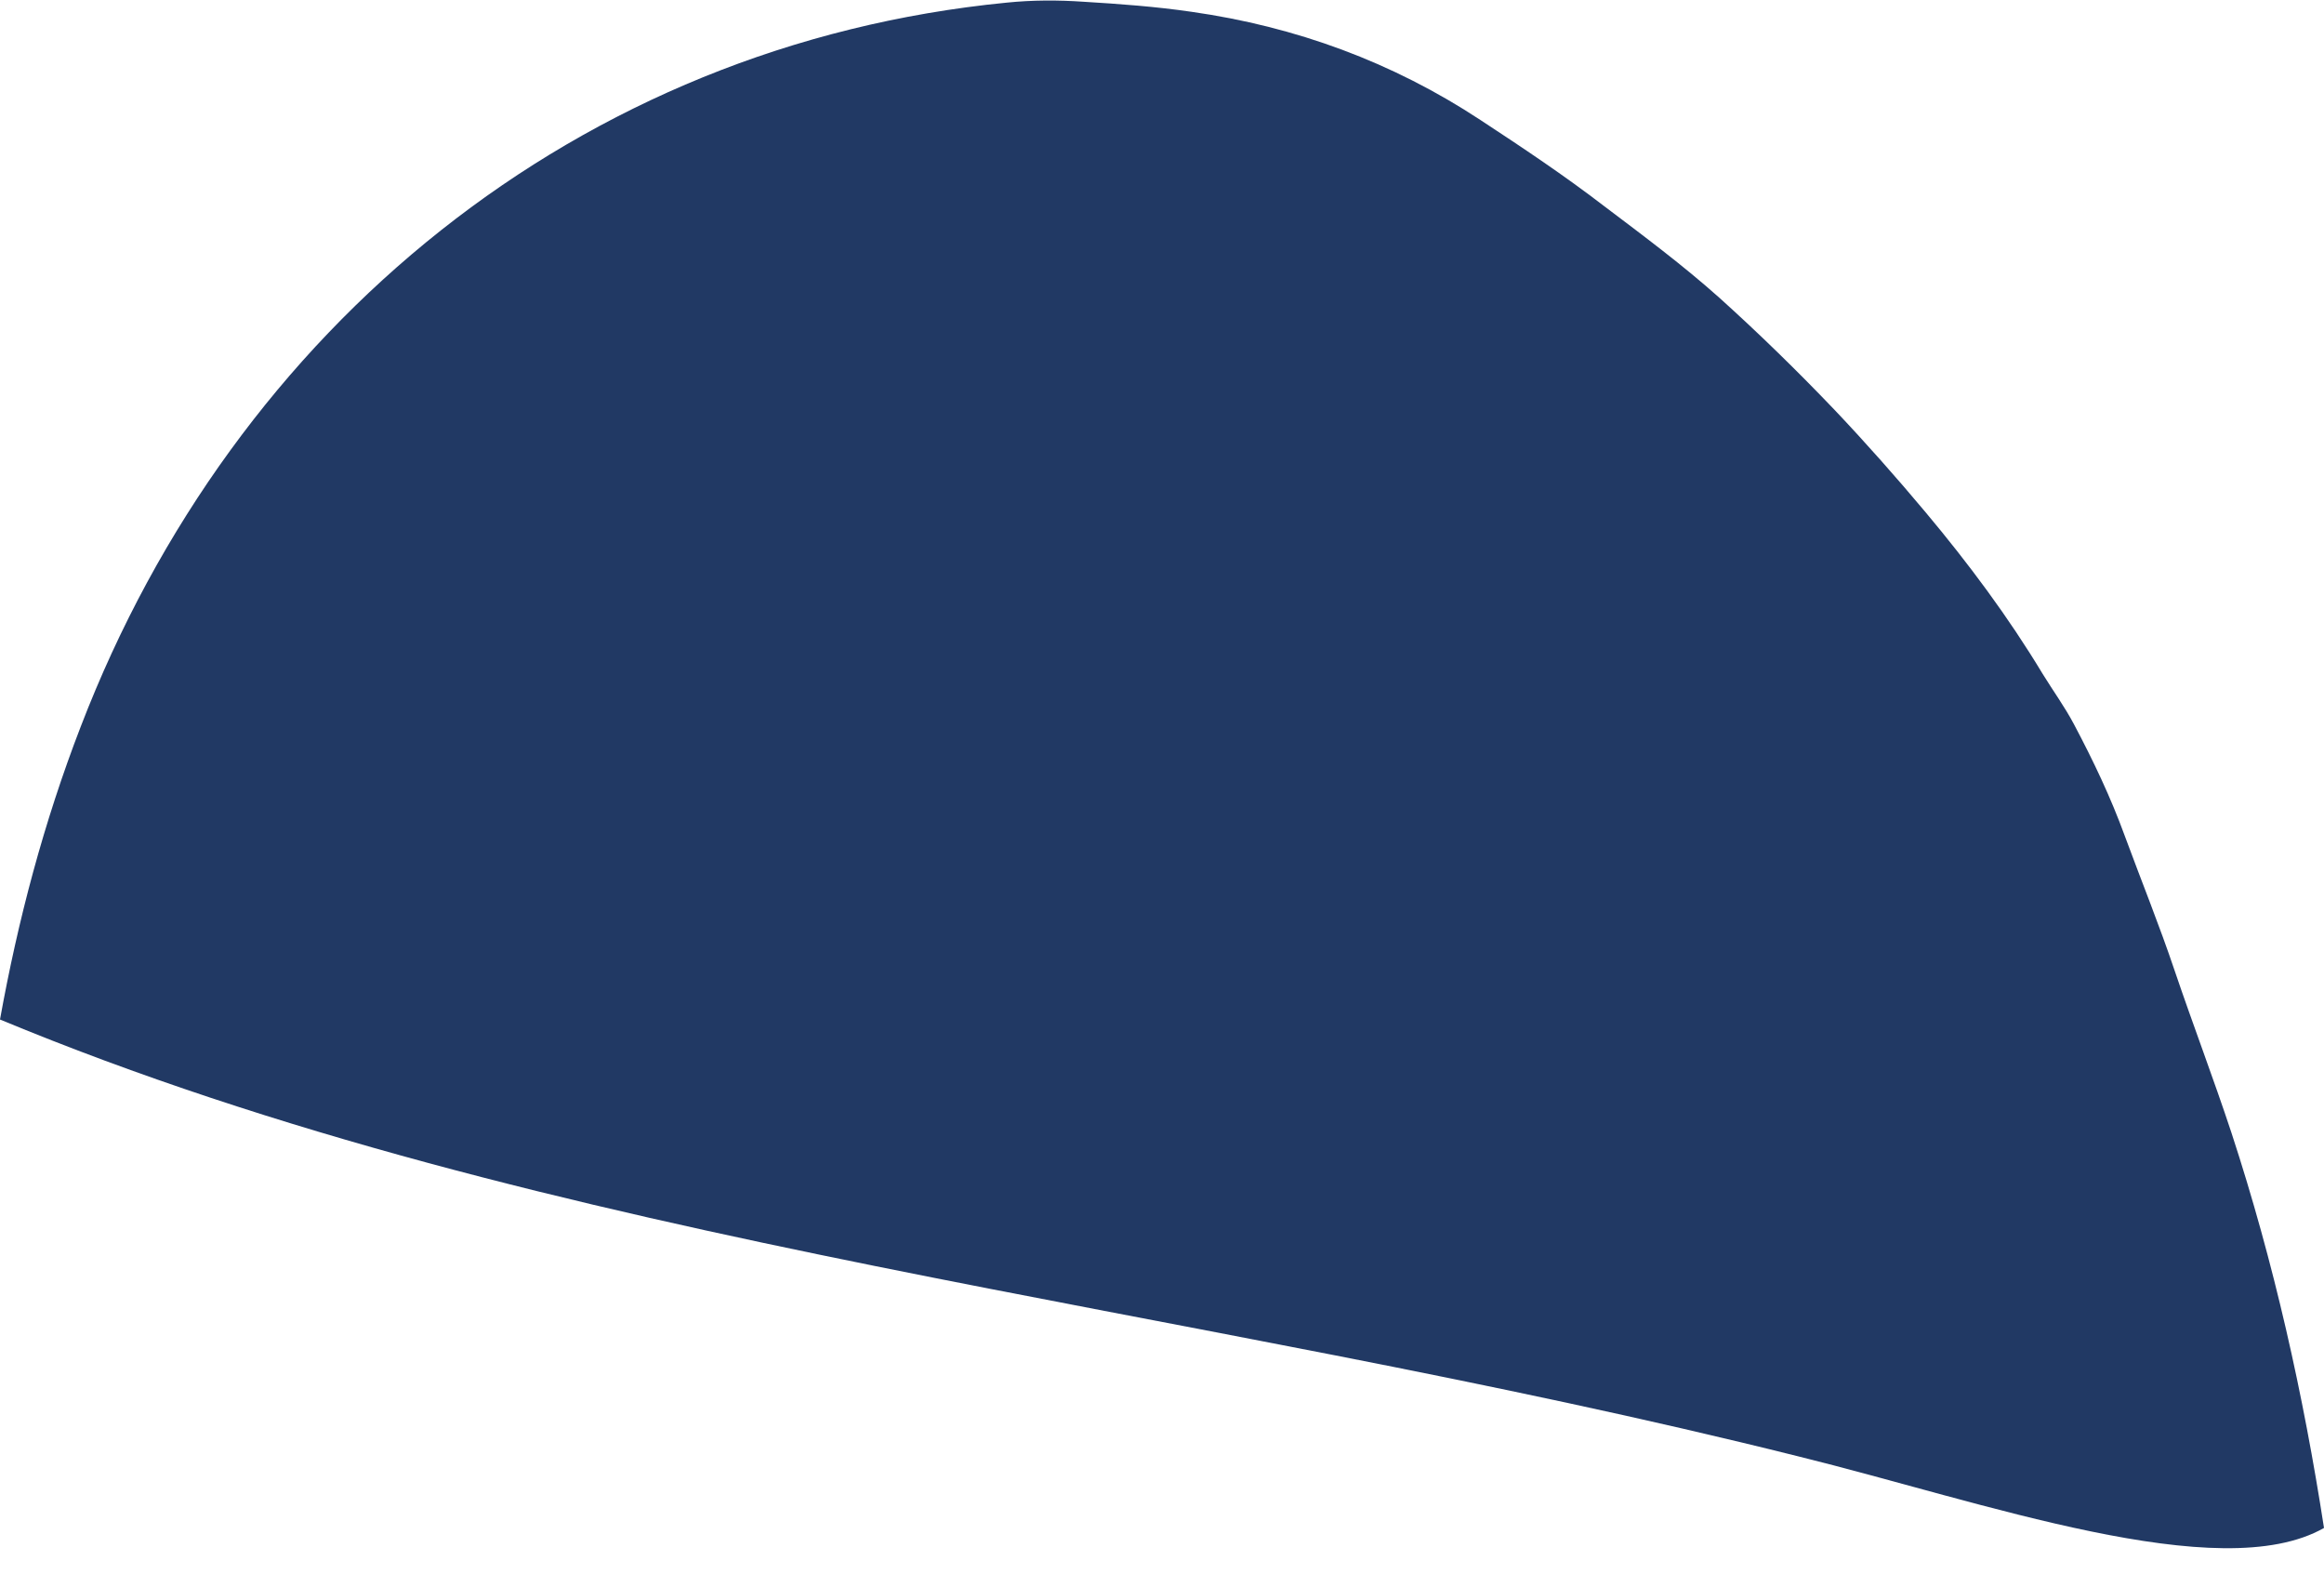
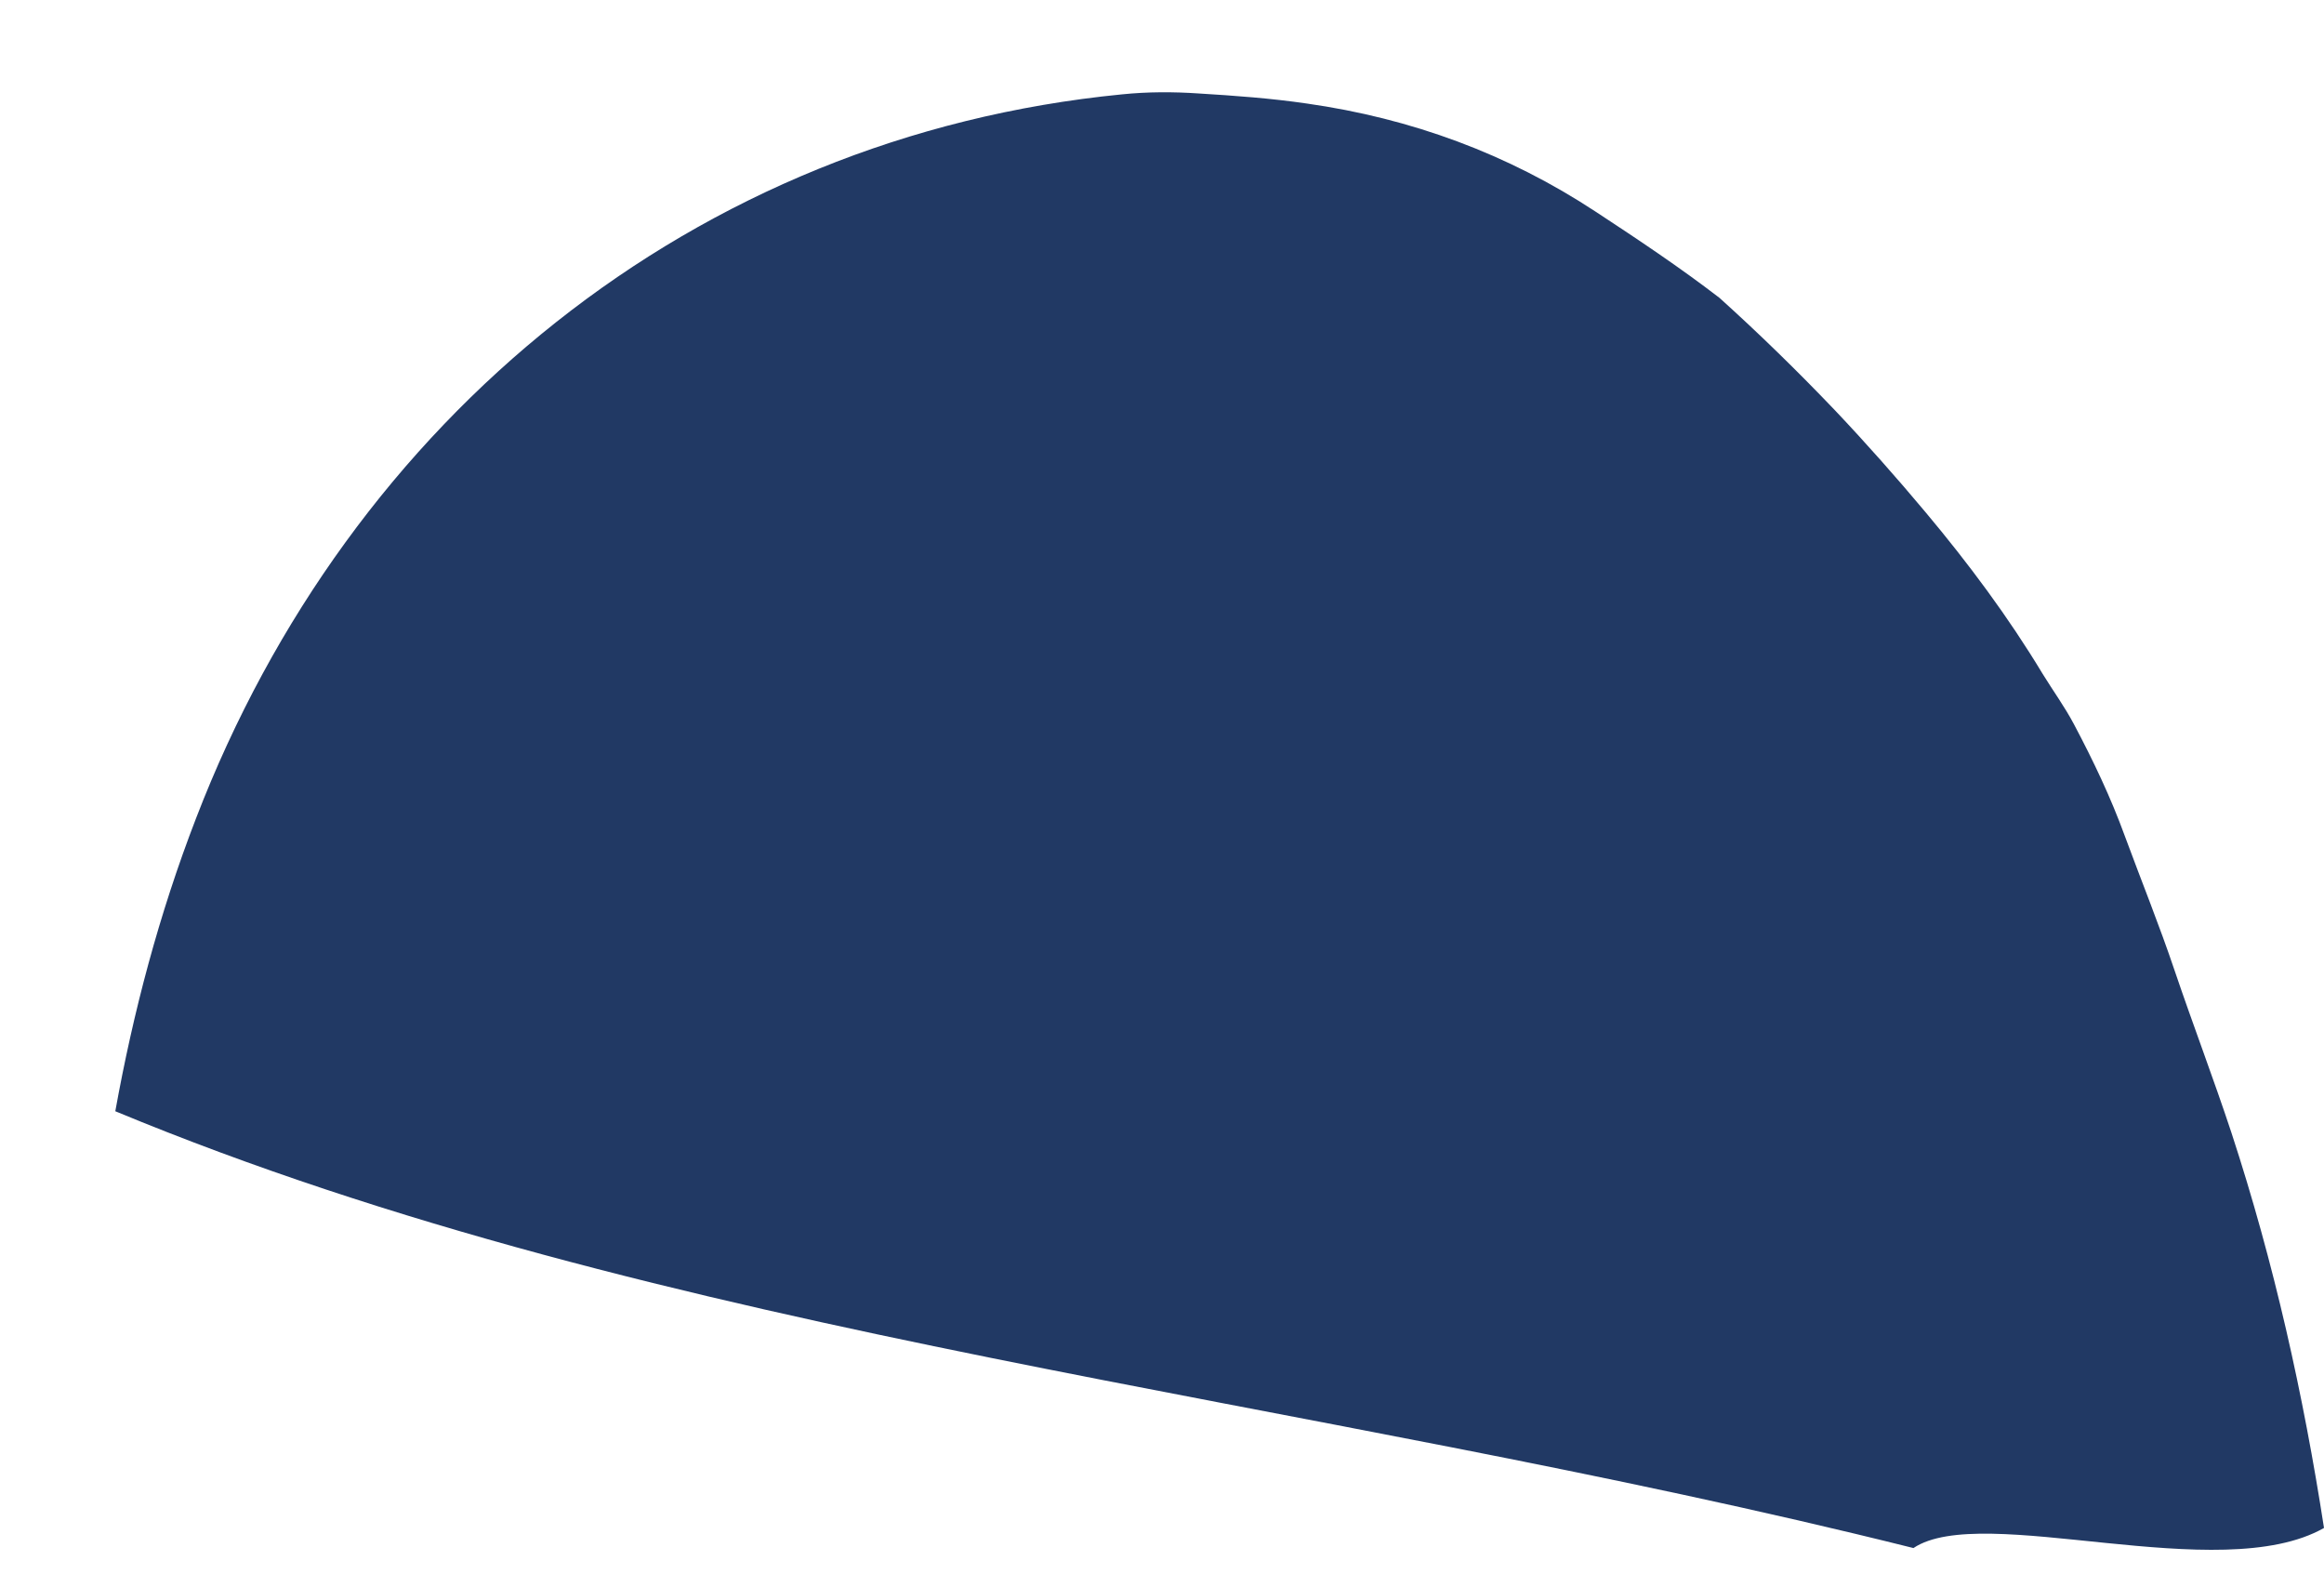
<svg xmlns="http://www.w3.org/2000/svg" fill="#213964" height="363.4" preserveAspectRatio="xMidYMid meet" version="1" viewBox="22.4 62.0 532.1 363.4" width="532.1" zoomAndPan="magnify">
  <g id="change1_1">
-     <path d="M554.5,411.8c-4.7-30.4-11.4-60.6-21.2-90.5c-4.1-12.4-8.8-24.7-13-37.1c-3.5-10.4-7.6-20.5-11.4-30.8 c-3.2-8.8-7.2-17.2-11.6-25.5c-2.1-4-4.8-7.7-7.2-11.6c-7.9-13.1-17-25.3-26.8-37c-6.7-8-13.6-15.8-20.8-23.4 c-8.5-8.9-17.3-17.5-26.4-25.7c-8.4-7.5-17.4-14.2-26.4-21c-9.1-7-18.7-13.4-28.3-19.7c-20.2-13.3-42.3-21.4-66.2-24.8 c-8.2-1.2-16.5-1.8-24.7-2.3c-5.9-0.4-11.7-0.4-17.6,0.2c-98,9.6-176.8,74.2-212,165.7c-8.5,22-14.4,44.4-18.5,67.1 c126.3,52.4,270.9,64.8,411.7,100C476.3,405.8,530.6,425.4,554.5,411.8z" fill="inherit" />
+     <path d="M554.5,411.8c-4.7-30.4-11.4-60.6-21.2-90.5c-4.1-12.4-8.8-24.7-13-37.1c-3.5-10.4-7.6-20.5-11.4-30.8 c-3.2-8.8-7.2-17.2-11.6-25.5c-2.1-4-4.8-7.7-7.2-11.6c-7.9-13.1-17-25.3-26.8-37c-6.7-8-13.6-15.8-20.8-23.4 c-8.5-8.9-17.3-17.5-26.4-25.7c-9.1-7-18.7-13.4-28.3-19.7c-20.2-13.3-42.3-21.4-66.2-24.8 c-8.2-1.2-16.5-1.8-24.7-2.3c-5.9-0.4-11.7-0.4-17.6,0.2c-98,9.6-176.8,74.2-212,165.7c-8.5,22-14.4,44.4-18.5,67.1 c126.3,52.4,270.9,64.8,411.7,100C476.3,405.8,530.6,425.4,554.5,411.8z" fill="inherit" />
  </g>
</svg>